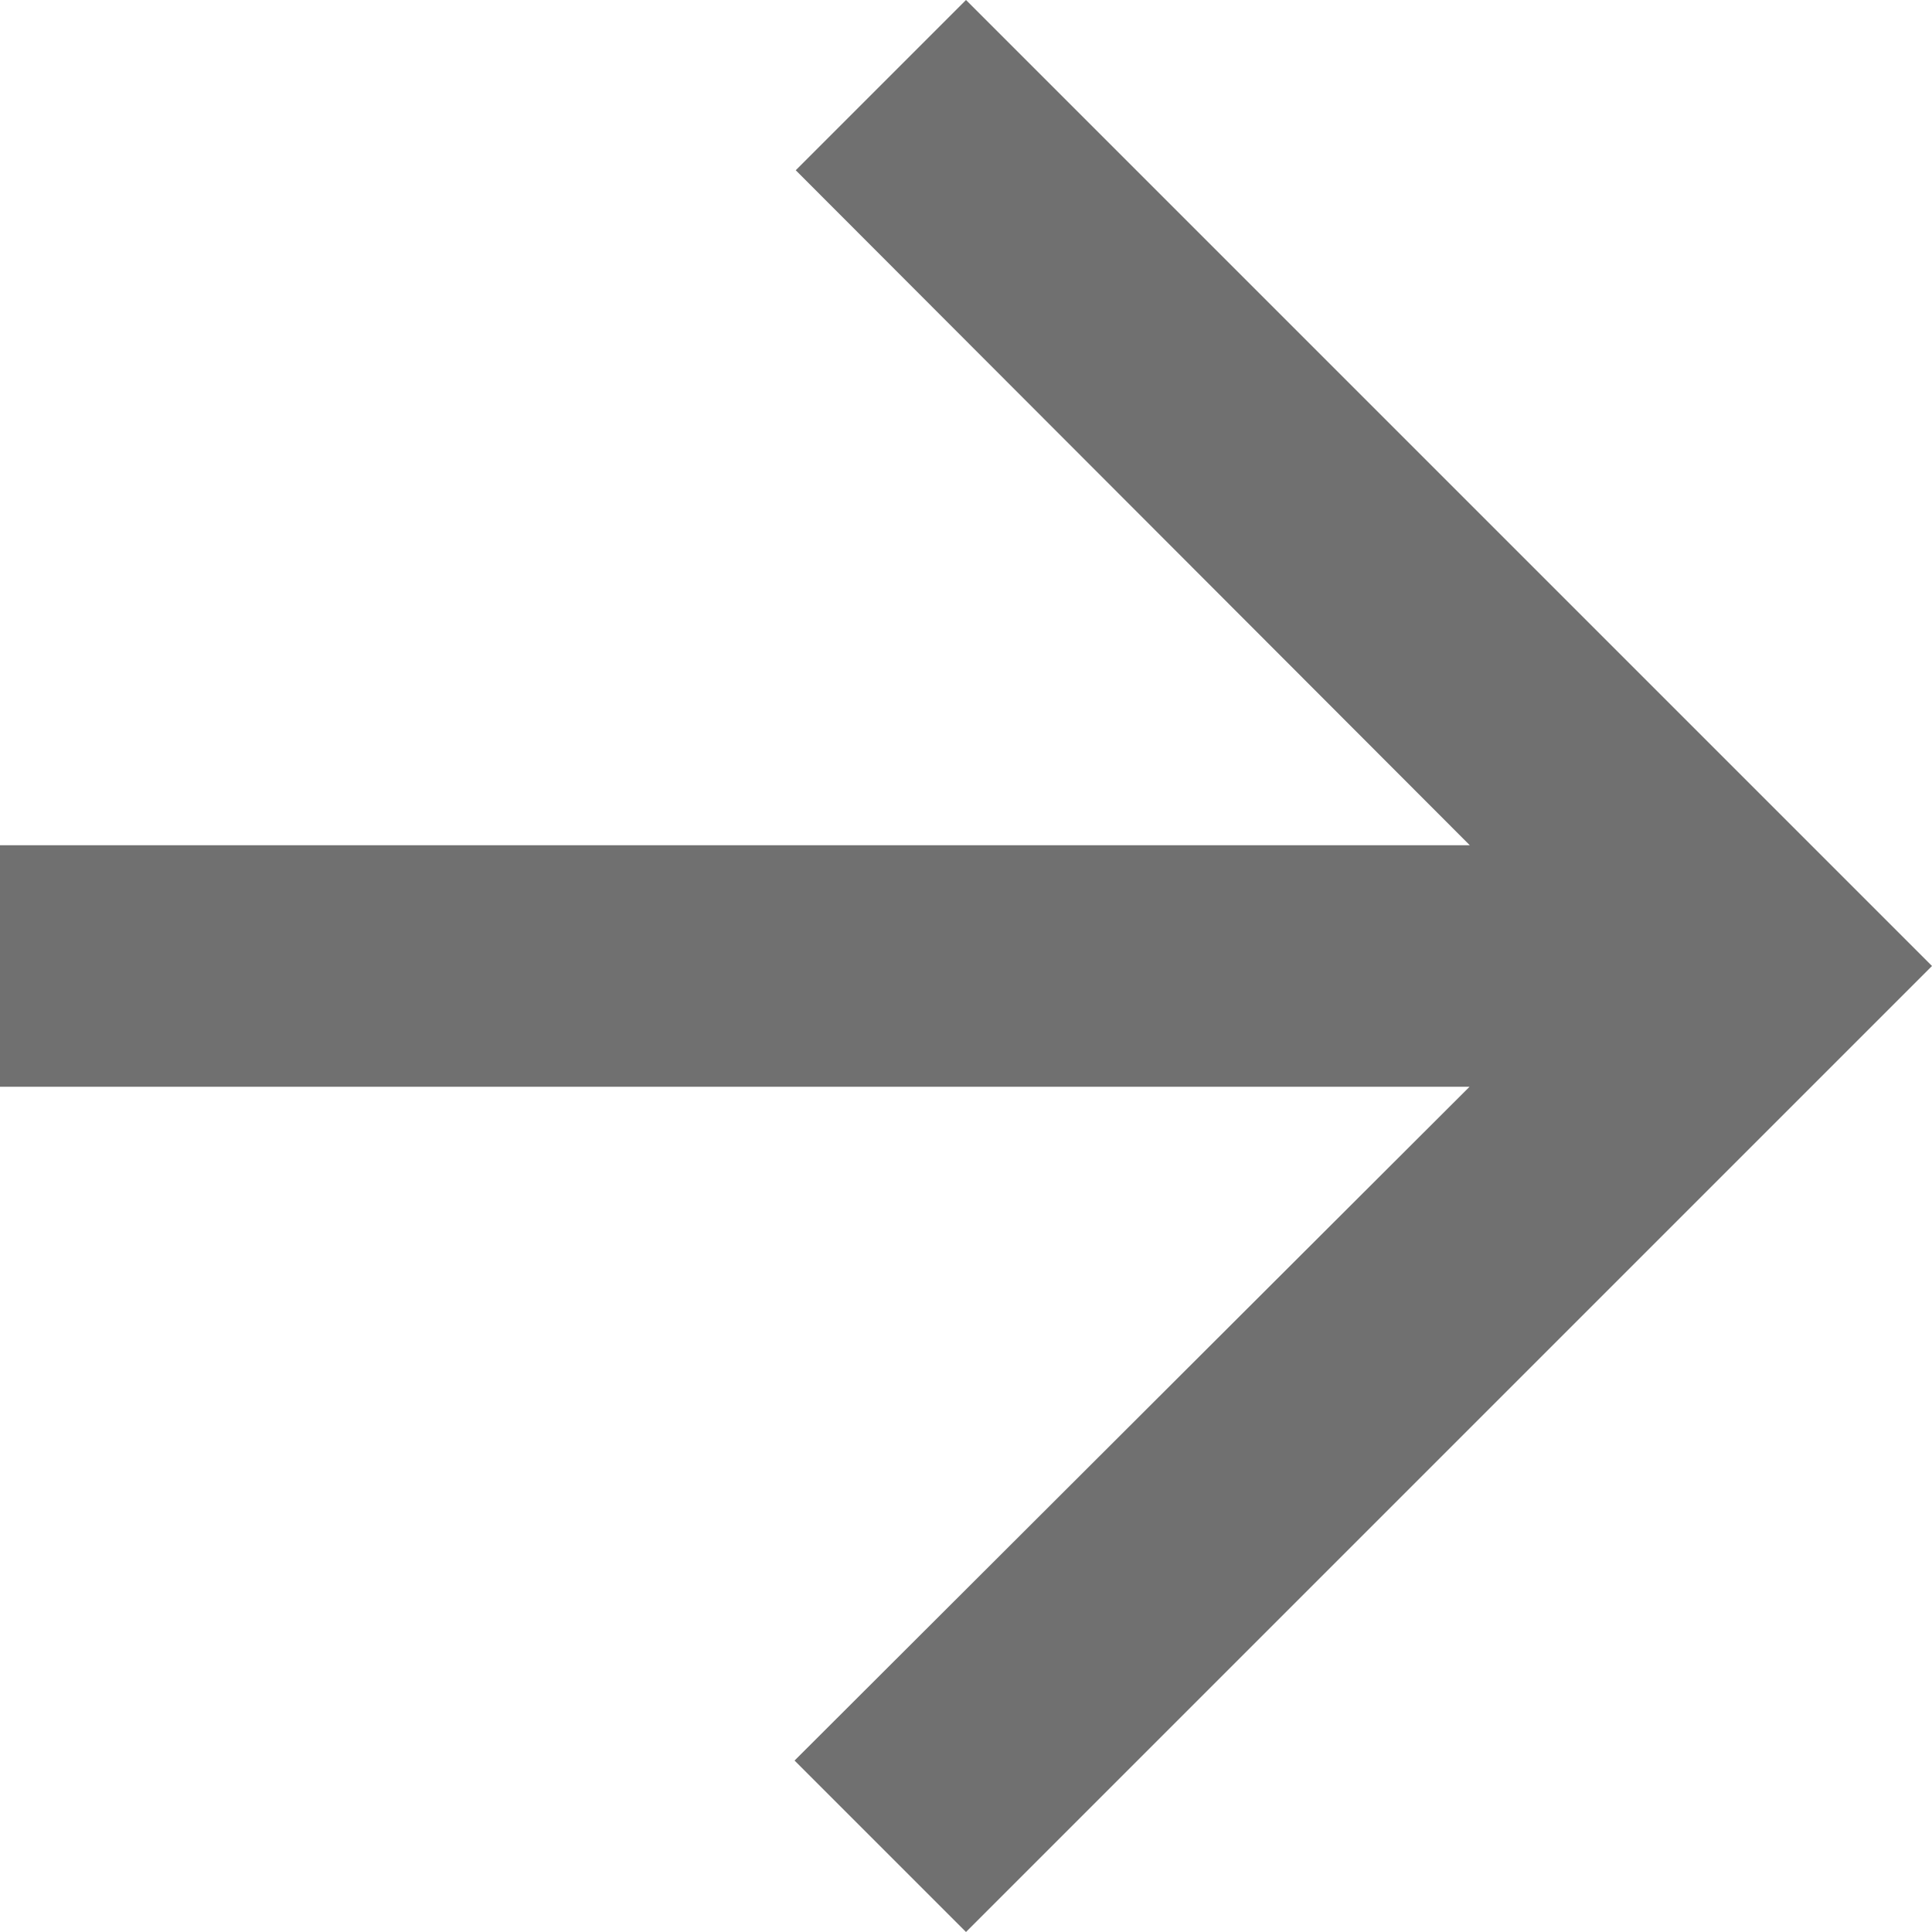
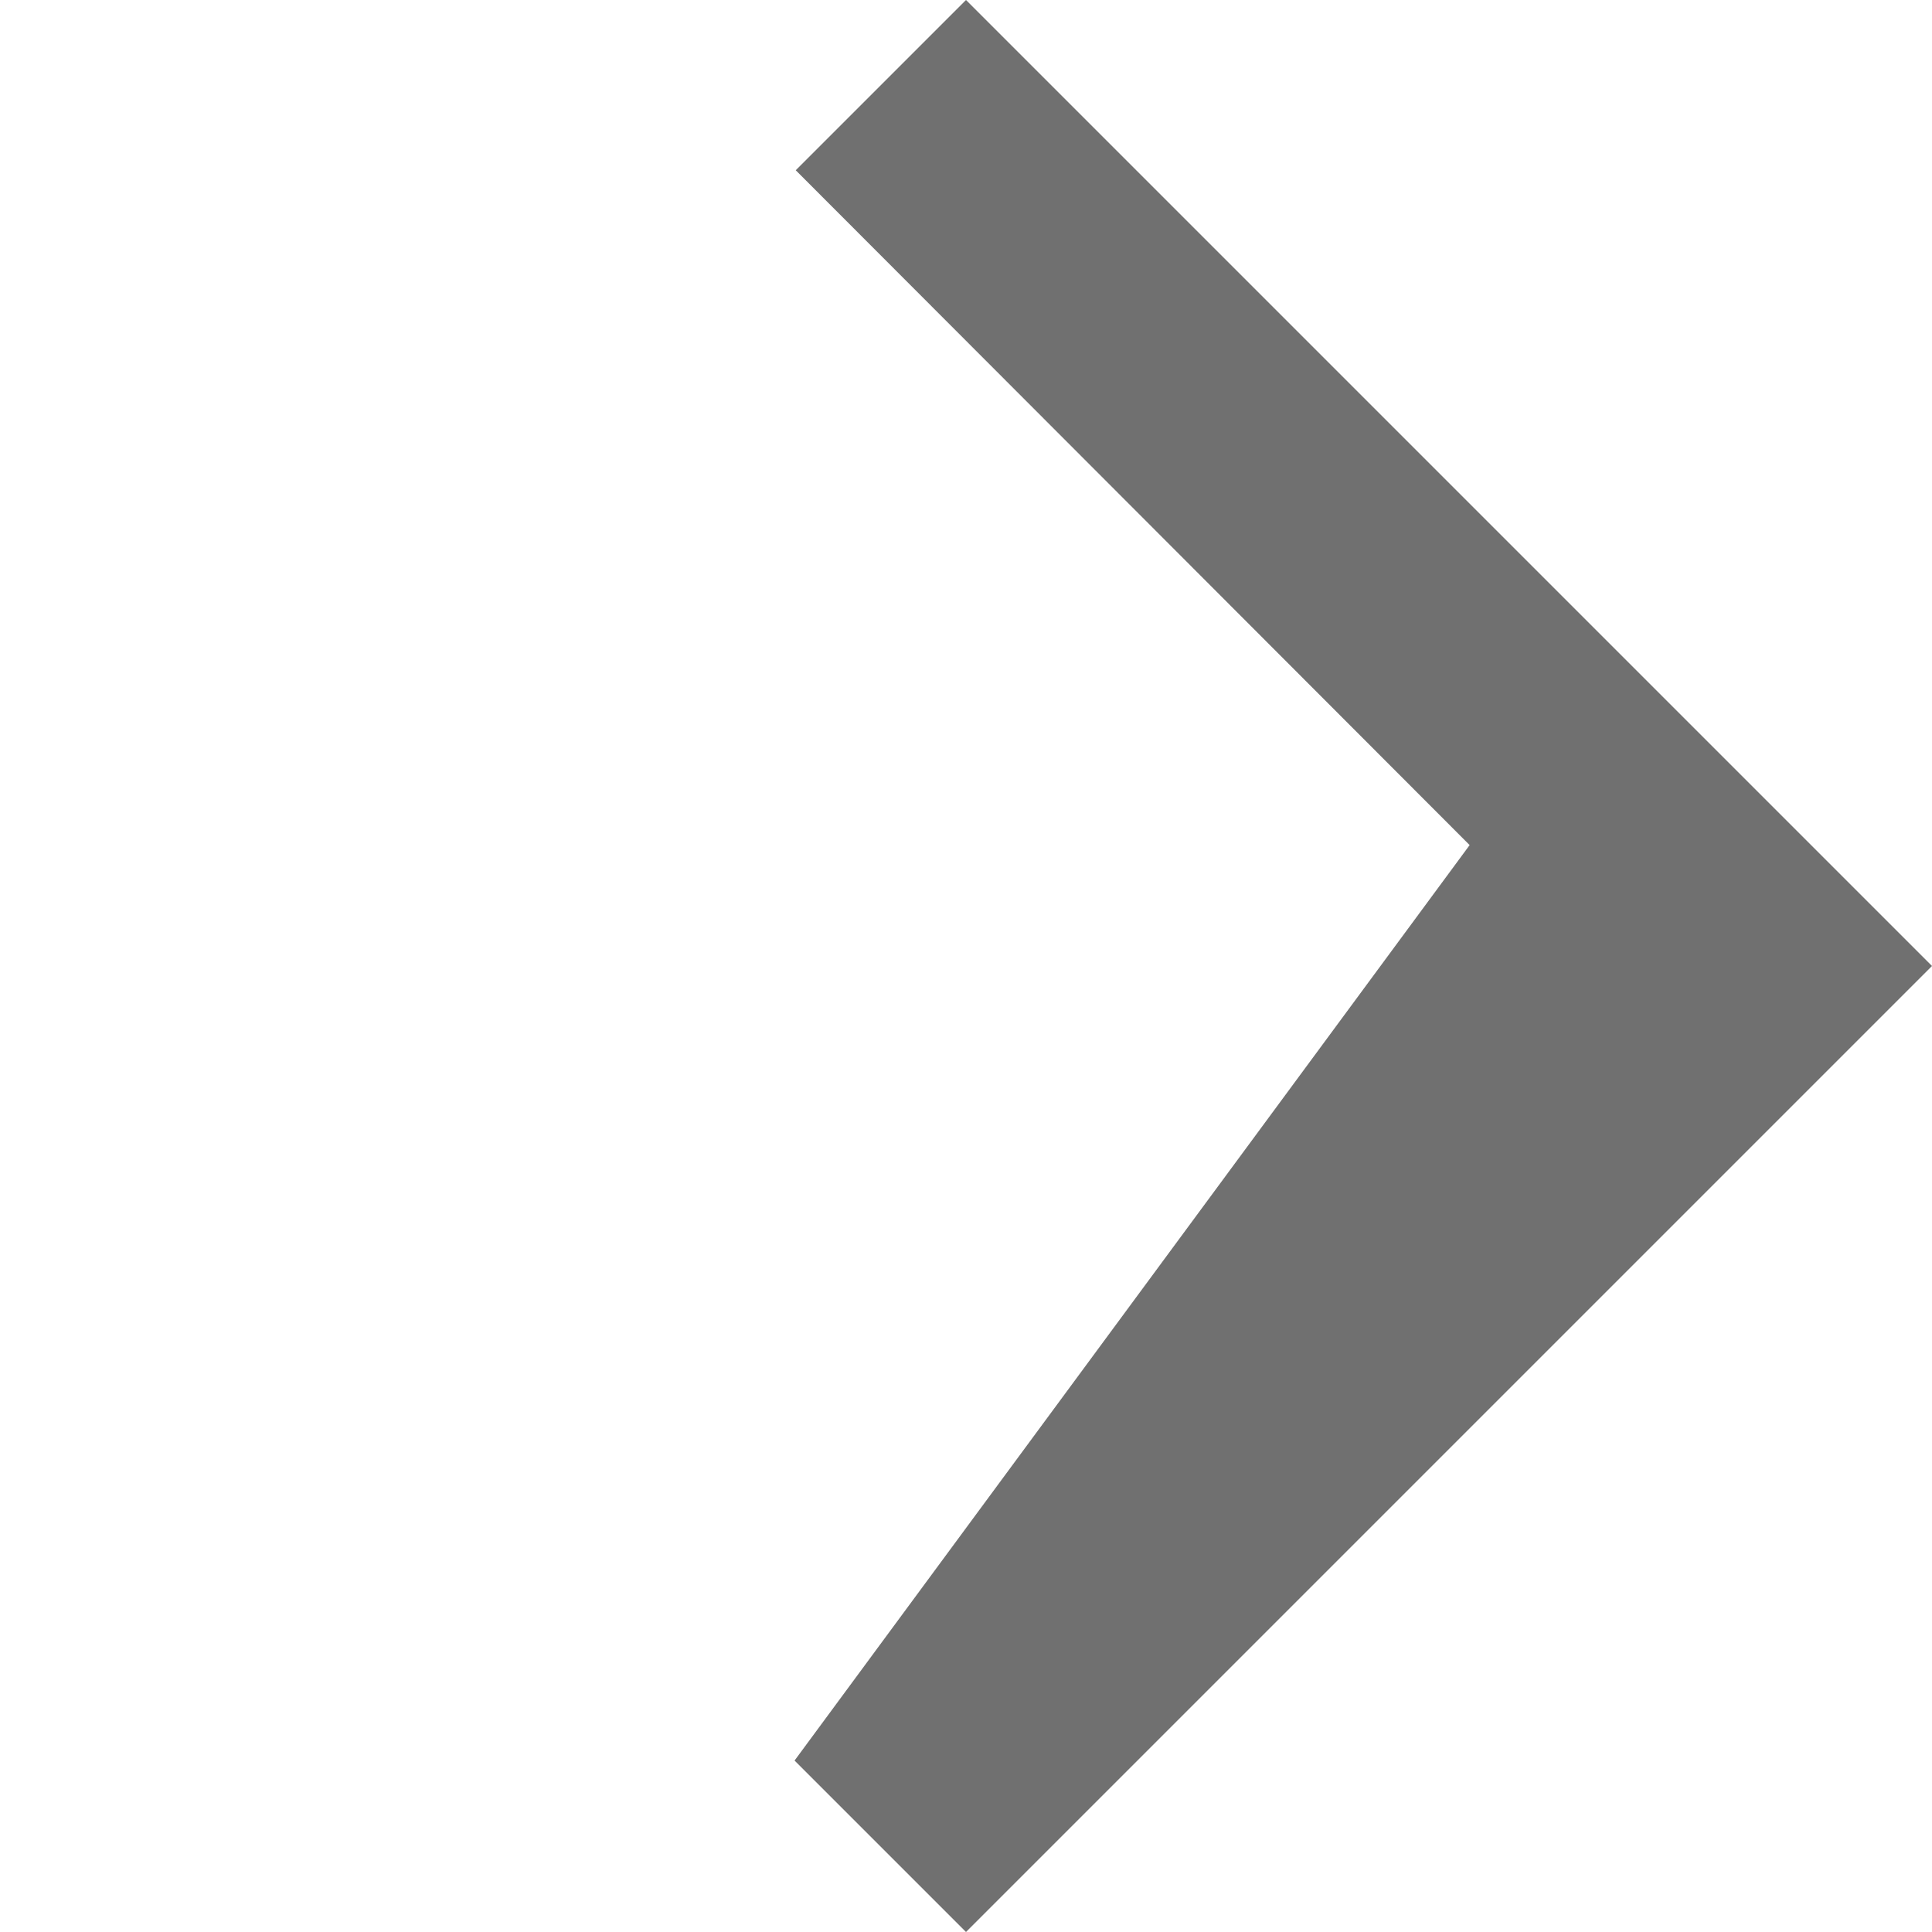
<svg xmlns="http://www.w3.org/2000/svg" width="30.956" height="30.956" viewBox="0 0 30.956 30.956">
-   <path id="Icon_material-arrow_downward" data-name="Icon material-arrow_downward" d="M36.956,21.478,34.228,18.75l-10.815,10.8V6h-3.87V29.546L8.747,18.731,6,21.478,21.478,36.956Z" transform="translate(-6 36.956) rotate(-90)" fill="#707070" />
+   <path id="Icon_material-arrow_downward" data-name="Icon material-arrow_downward" d="M36.956,21.478,34.228,18.75l-10.815,10.8V6V29.546L8.747,18.731,6,21.478,21.478,36.956Z" transform="translate(-6 36.956) rotate(-90)" fill="#707070" />
</svg>